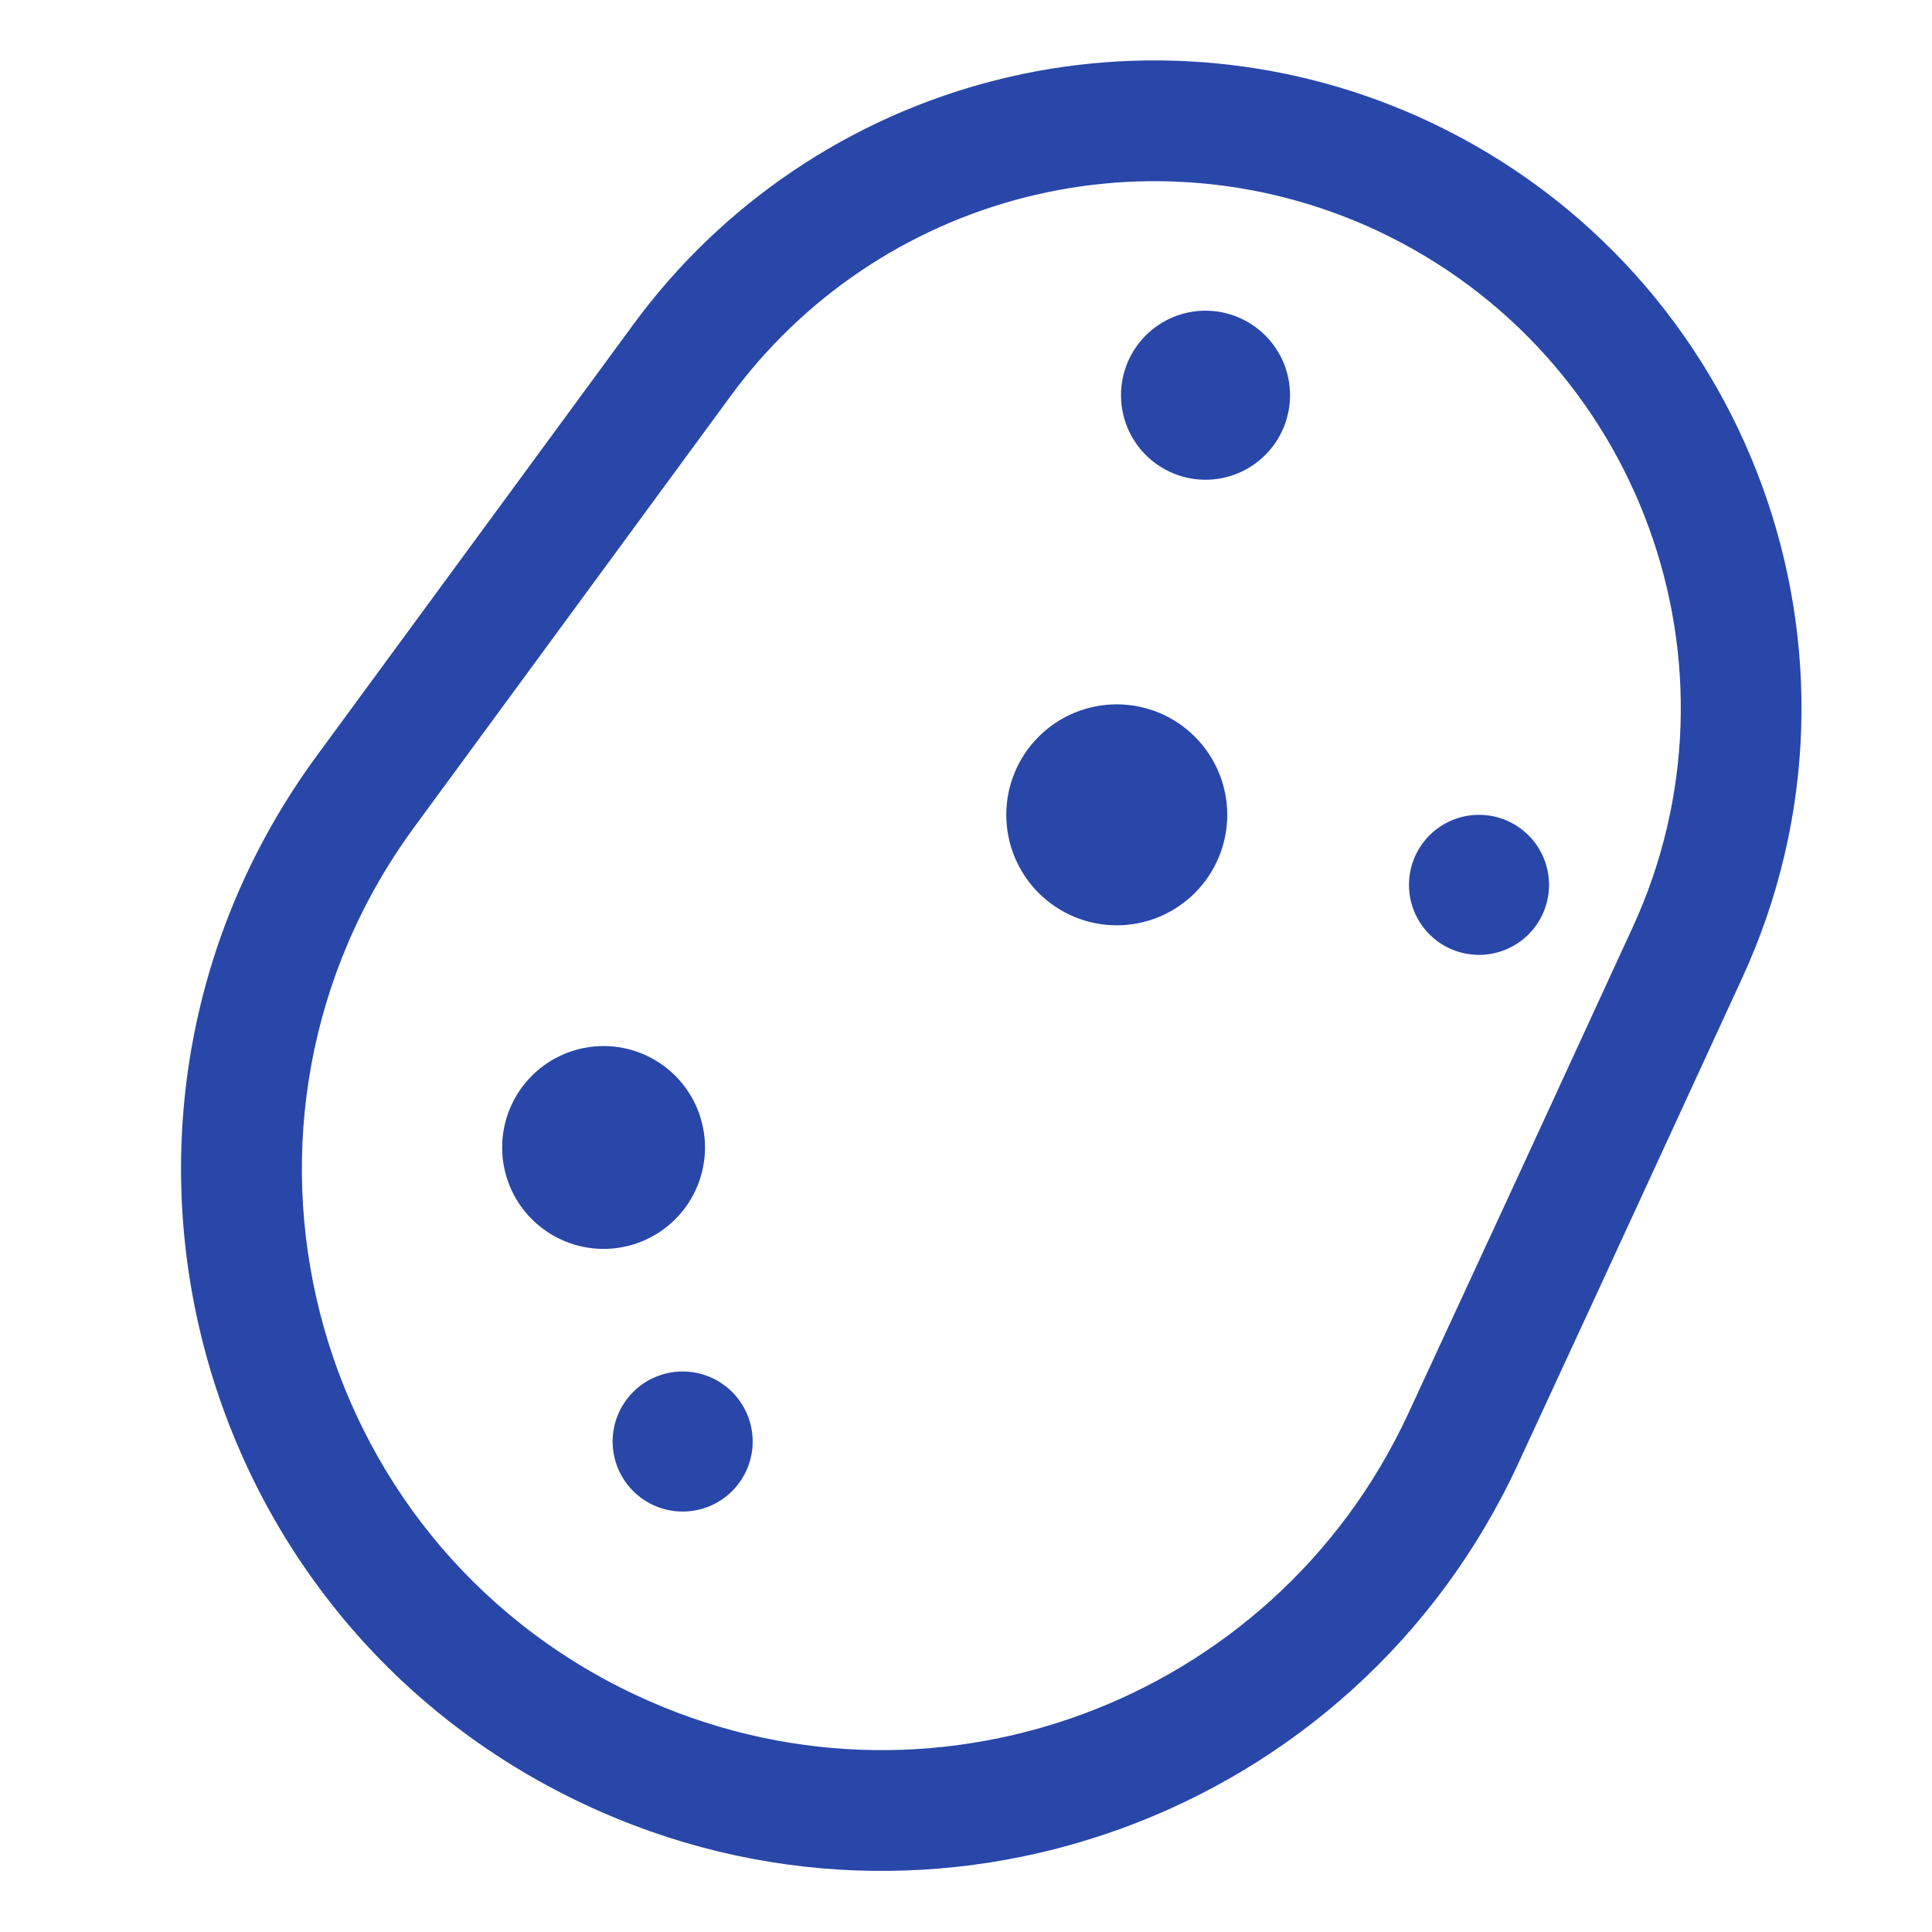
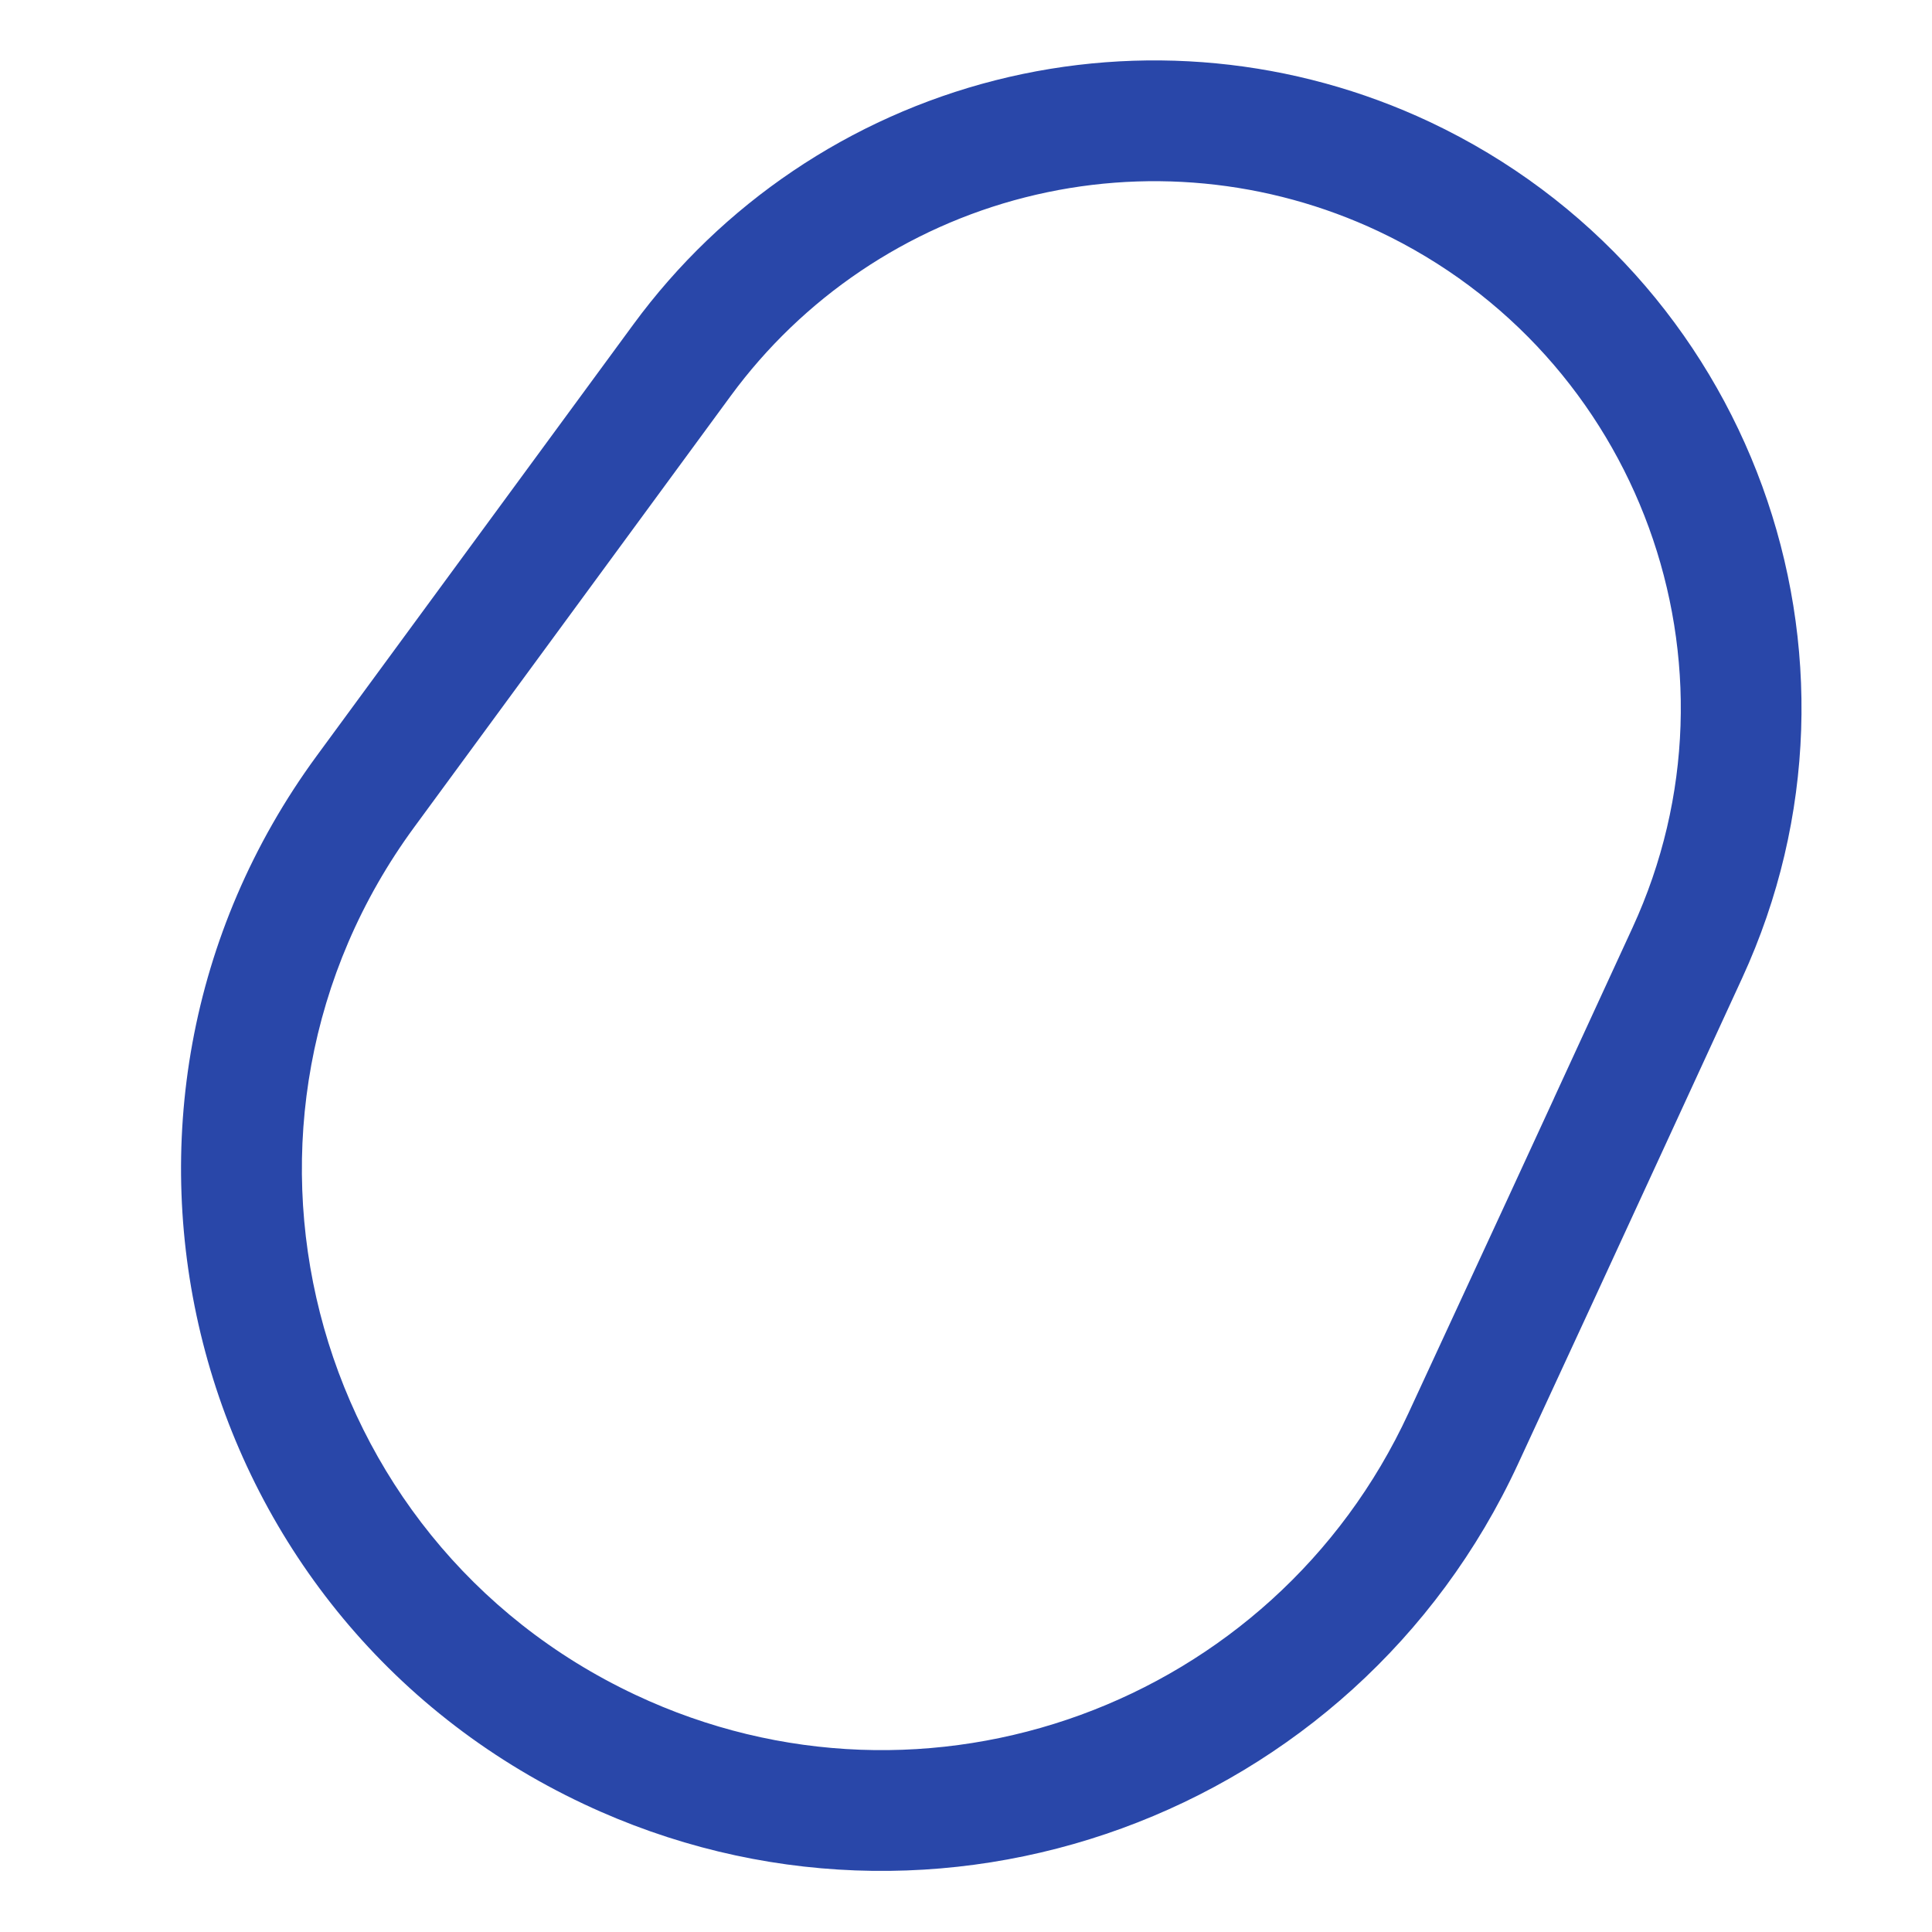
<svg xmlns="http://www.w3.org/2000/svg" width="53" height="53" viewBox="0 0 53 53" fill="none">
-   <path d="M33.07 13.161C33.375 13.161 33.676 13.101 33.958 12.984C34.239 12.867 34.495 12.697 34.71 12.481C34.925 12.266 35.096 12.011 35.213 11.729C35.329 11.448 35.389 11.146 35.389 10.842C35.389 10.537 35.329 10.236 35.213 9.954C35.096 9.673 34.925 9.418 34.71 9.202C34.495 8.987 34.239 8.816 33.958 8.7C33.676 8.583 33.375 8.523 33.07 8.523C32.455 8.523 31.866 8.767 31.431 9.202C30.996 9.637 30.752 10.227 30.752 10.842C30.752 11.457 30.996 12.047 31.431 12.481C31.866 12.916 32.455 13.161 33.07 13.161ZM33.667 22.353C33.667 23.157 33.347 23.927 32.779 24.496C32.21 25.064 31.439 25.384 30.636 25.384C29.832 25.384 29.061 25.064 28.492 24.496C27.924 23.927 27.605 23.157 27.605 22.353C27.605 21.549 27.924 20.778 28.492 20.21C29.061 19.641 29.832 19.322 30.636 19.322C31.439 19.322 32.21 19.641 32.779 20.21C33.347 20.778 33.667 21.549 33.667 22.353ZM19.34 31.479C19.34 32.217 19.047 32.924 18.525 33.446C18.003 33.968 17.296 34.261 16.558 34.261C15.82 34.261 15.112 33.968 14.59 33.446C14.068 32.924 13.775 32.217 13.775 31.479C13.775 30.741 14.068 30.033 14.59 29.511C15.112 28.989 15.82 28.696 16.558 28.696C17.296 28.696 18.003 28.989 18.525 29.511C19.047 30.033 19.34 30.741 19.34 31.479ZM18.727 41.466C19.237 41.466 19.725 41.264 20.086 40.903C20.446 40.543 20.648 40.054 20.648 39.545C20.648 39.035 20.446 38.546 20.086 38.186C19.725 37.826 19.237 37.623 18.727 37.623C18.218 37.623 17.729 37.826 17.369 38.186C17.008 38.546 16.806 39.035 16.806 39.545C16.806 40.054 17.008 40.543 17.369 40.903C17.729 41.264 18.218 41.466 18.727 41.466ZM42.494 24.274C42.494 24.784 42.292 25.272 41.932 25.633C41.571 25.993 41.083 26.195 40.573 26.195C40.064 26.195 39.575 25.993 39.215 25.633C38.854 25.272 38.652 24.784 38.652 24.274C38.652 23.765 38.854 23.276 39.215 22.916C39.575 22.555 40.064 22.353 40.573 22.353C41.083 22.353 41.571 22.555 41.932 22.916C42.292 23.276 42.494 23.765 42.494 24.274Z" fill="#2947A9" />
  <path d="M39.227 3.347C35.505 1.595 31.291 1.19 27.304 2.203C23.317 3.217 19.807 5.584 17.374 8.901L8.695 20.726C1.535 30.478 5.071 44.344 16.016 49.49C25.678 54.038 37.17 49.832 41.645 40.157C42.98 37.275 44.313 34.39 45.641 31.503L47.789 26.838C51.864 17.994 48.046 7.509 39.227 3.347ZM20.046 10.86C22.024 8.164 24.878 6.239 28.119 5.415C31.36 4.591 34.786 4.919 37.812 6.343C44.992 9.732 48.096 18.262 44.783 25.452L42.635 30.116V30.119C41.559 32.454 41.534 32.511 38.639 38.764C34.934 46.779 25.422 50.256 17.429 46.493C8.367 42.231 5.442 30.755 11.367 22.686L20.046 10.86Z" fill="#2947A9" />
</svg>